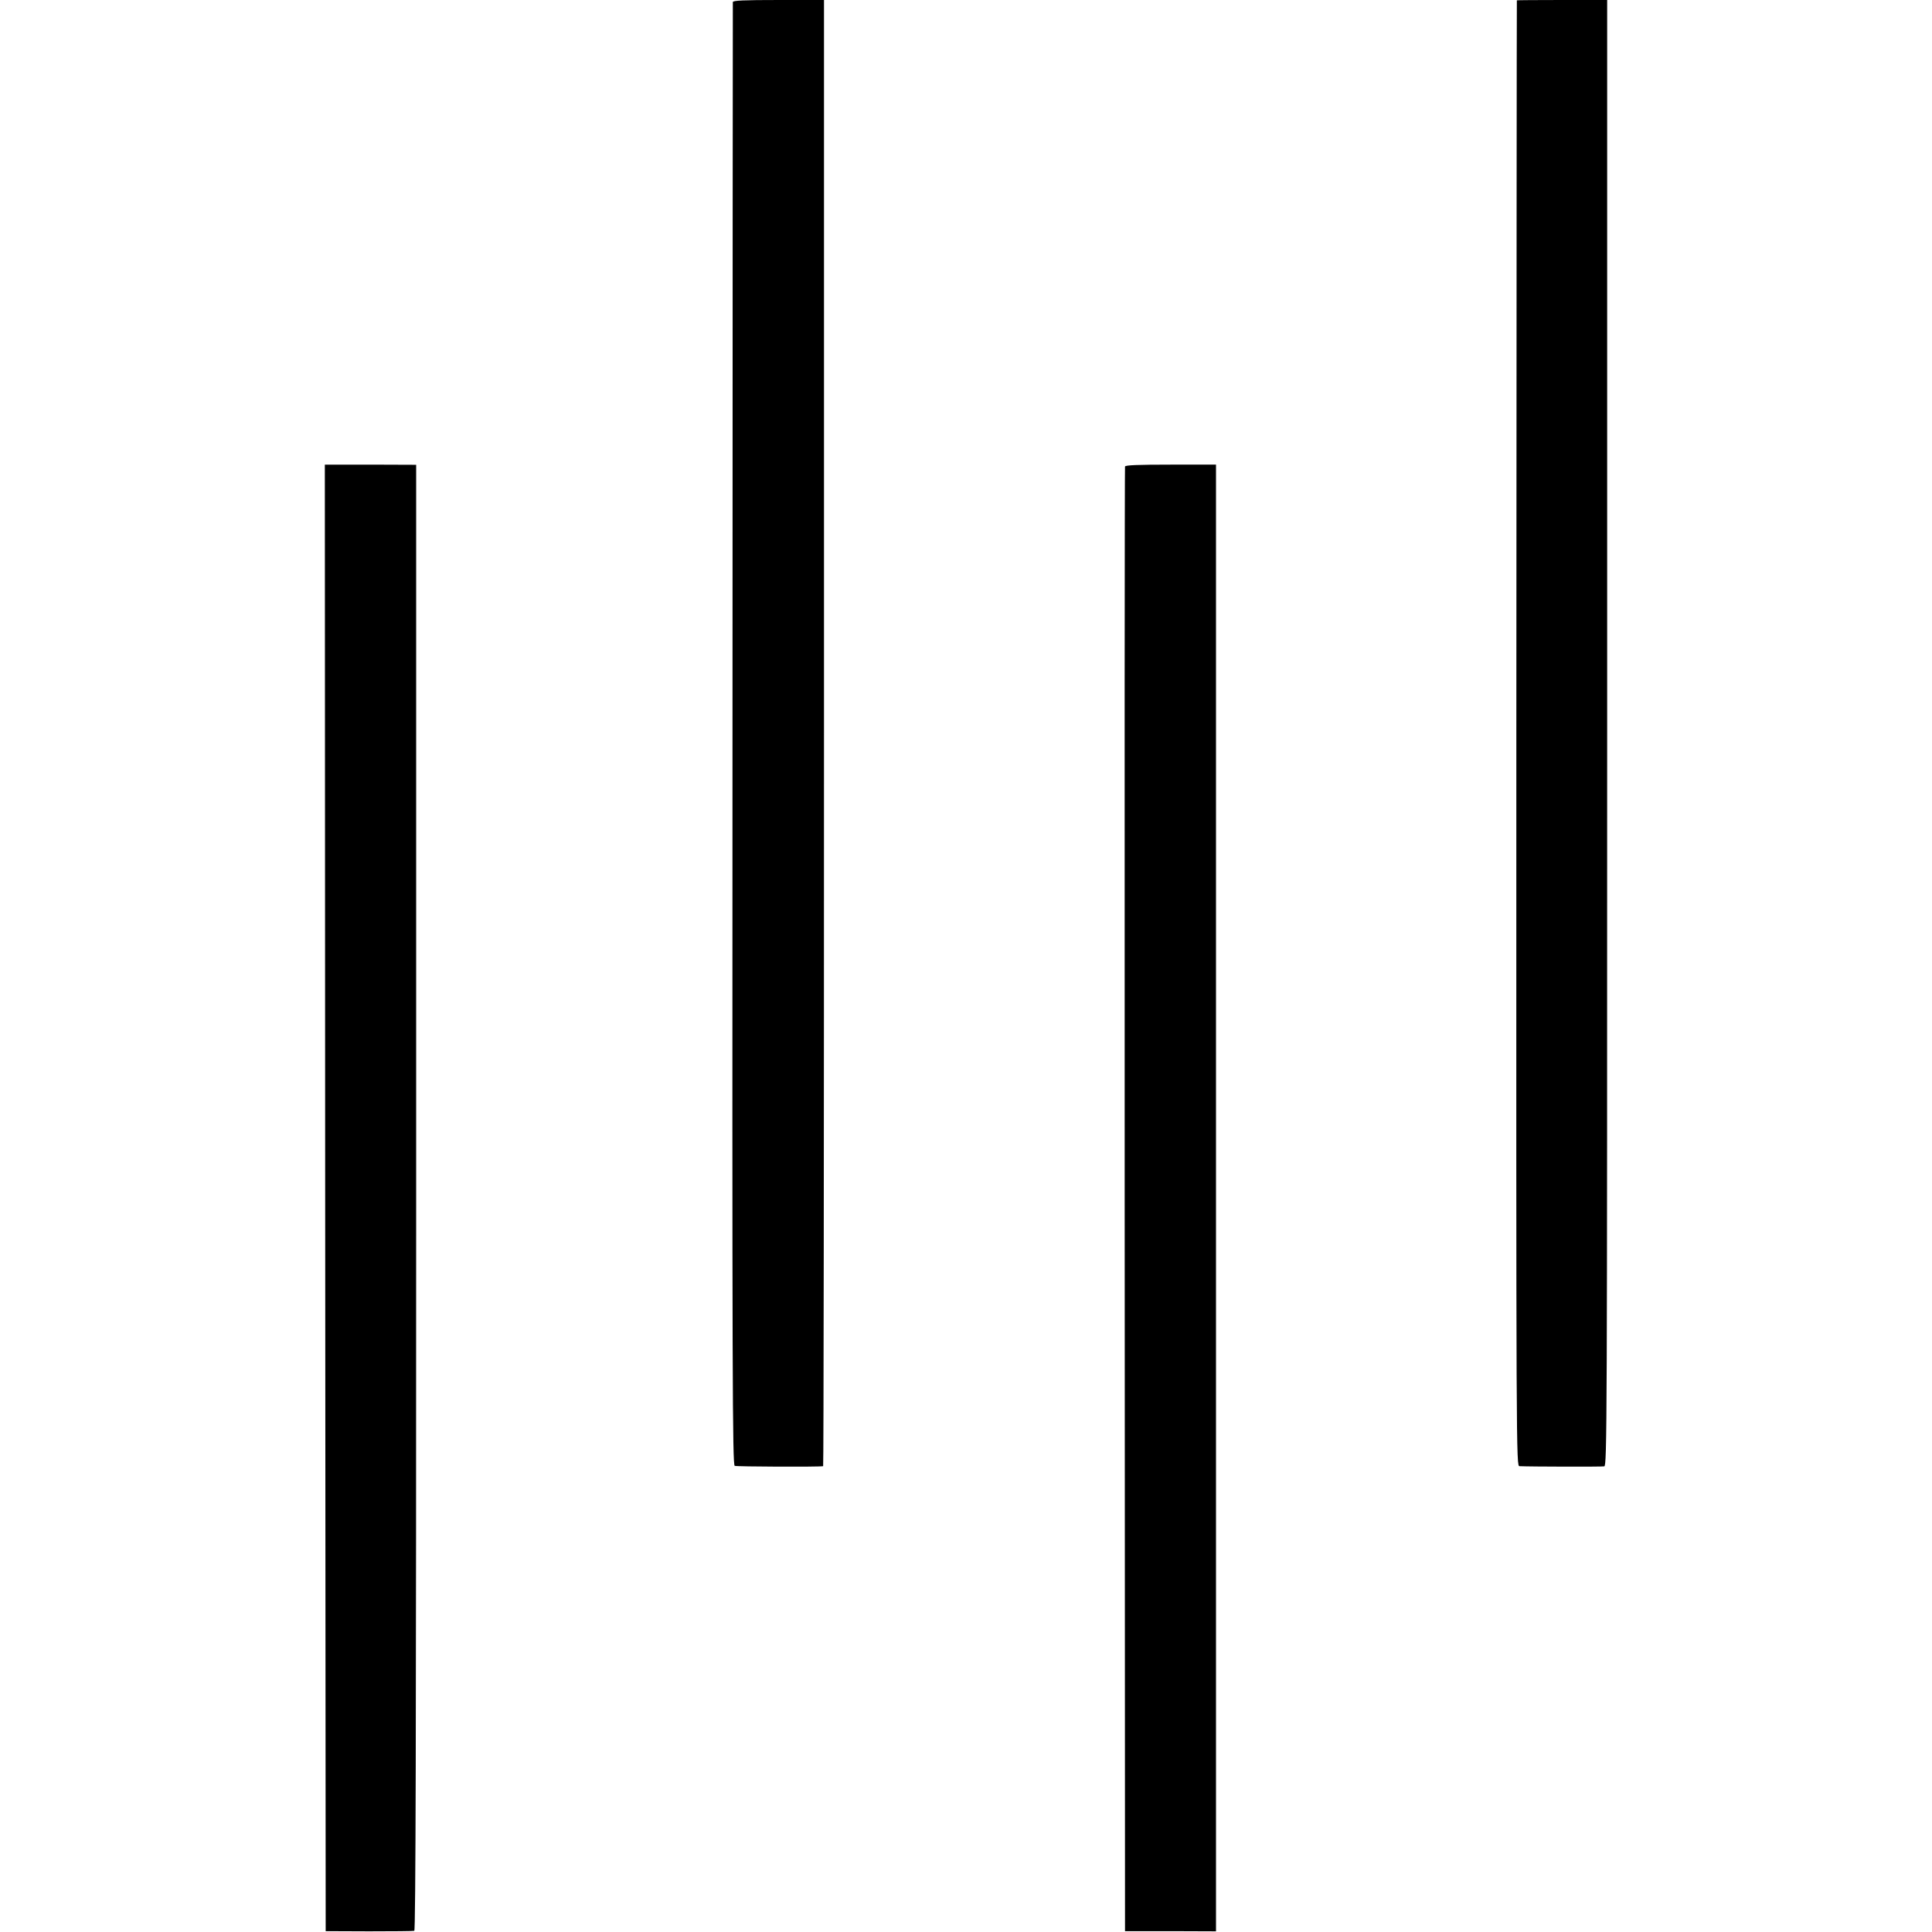
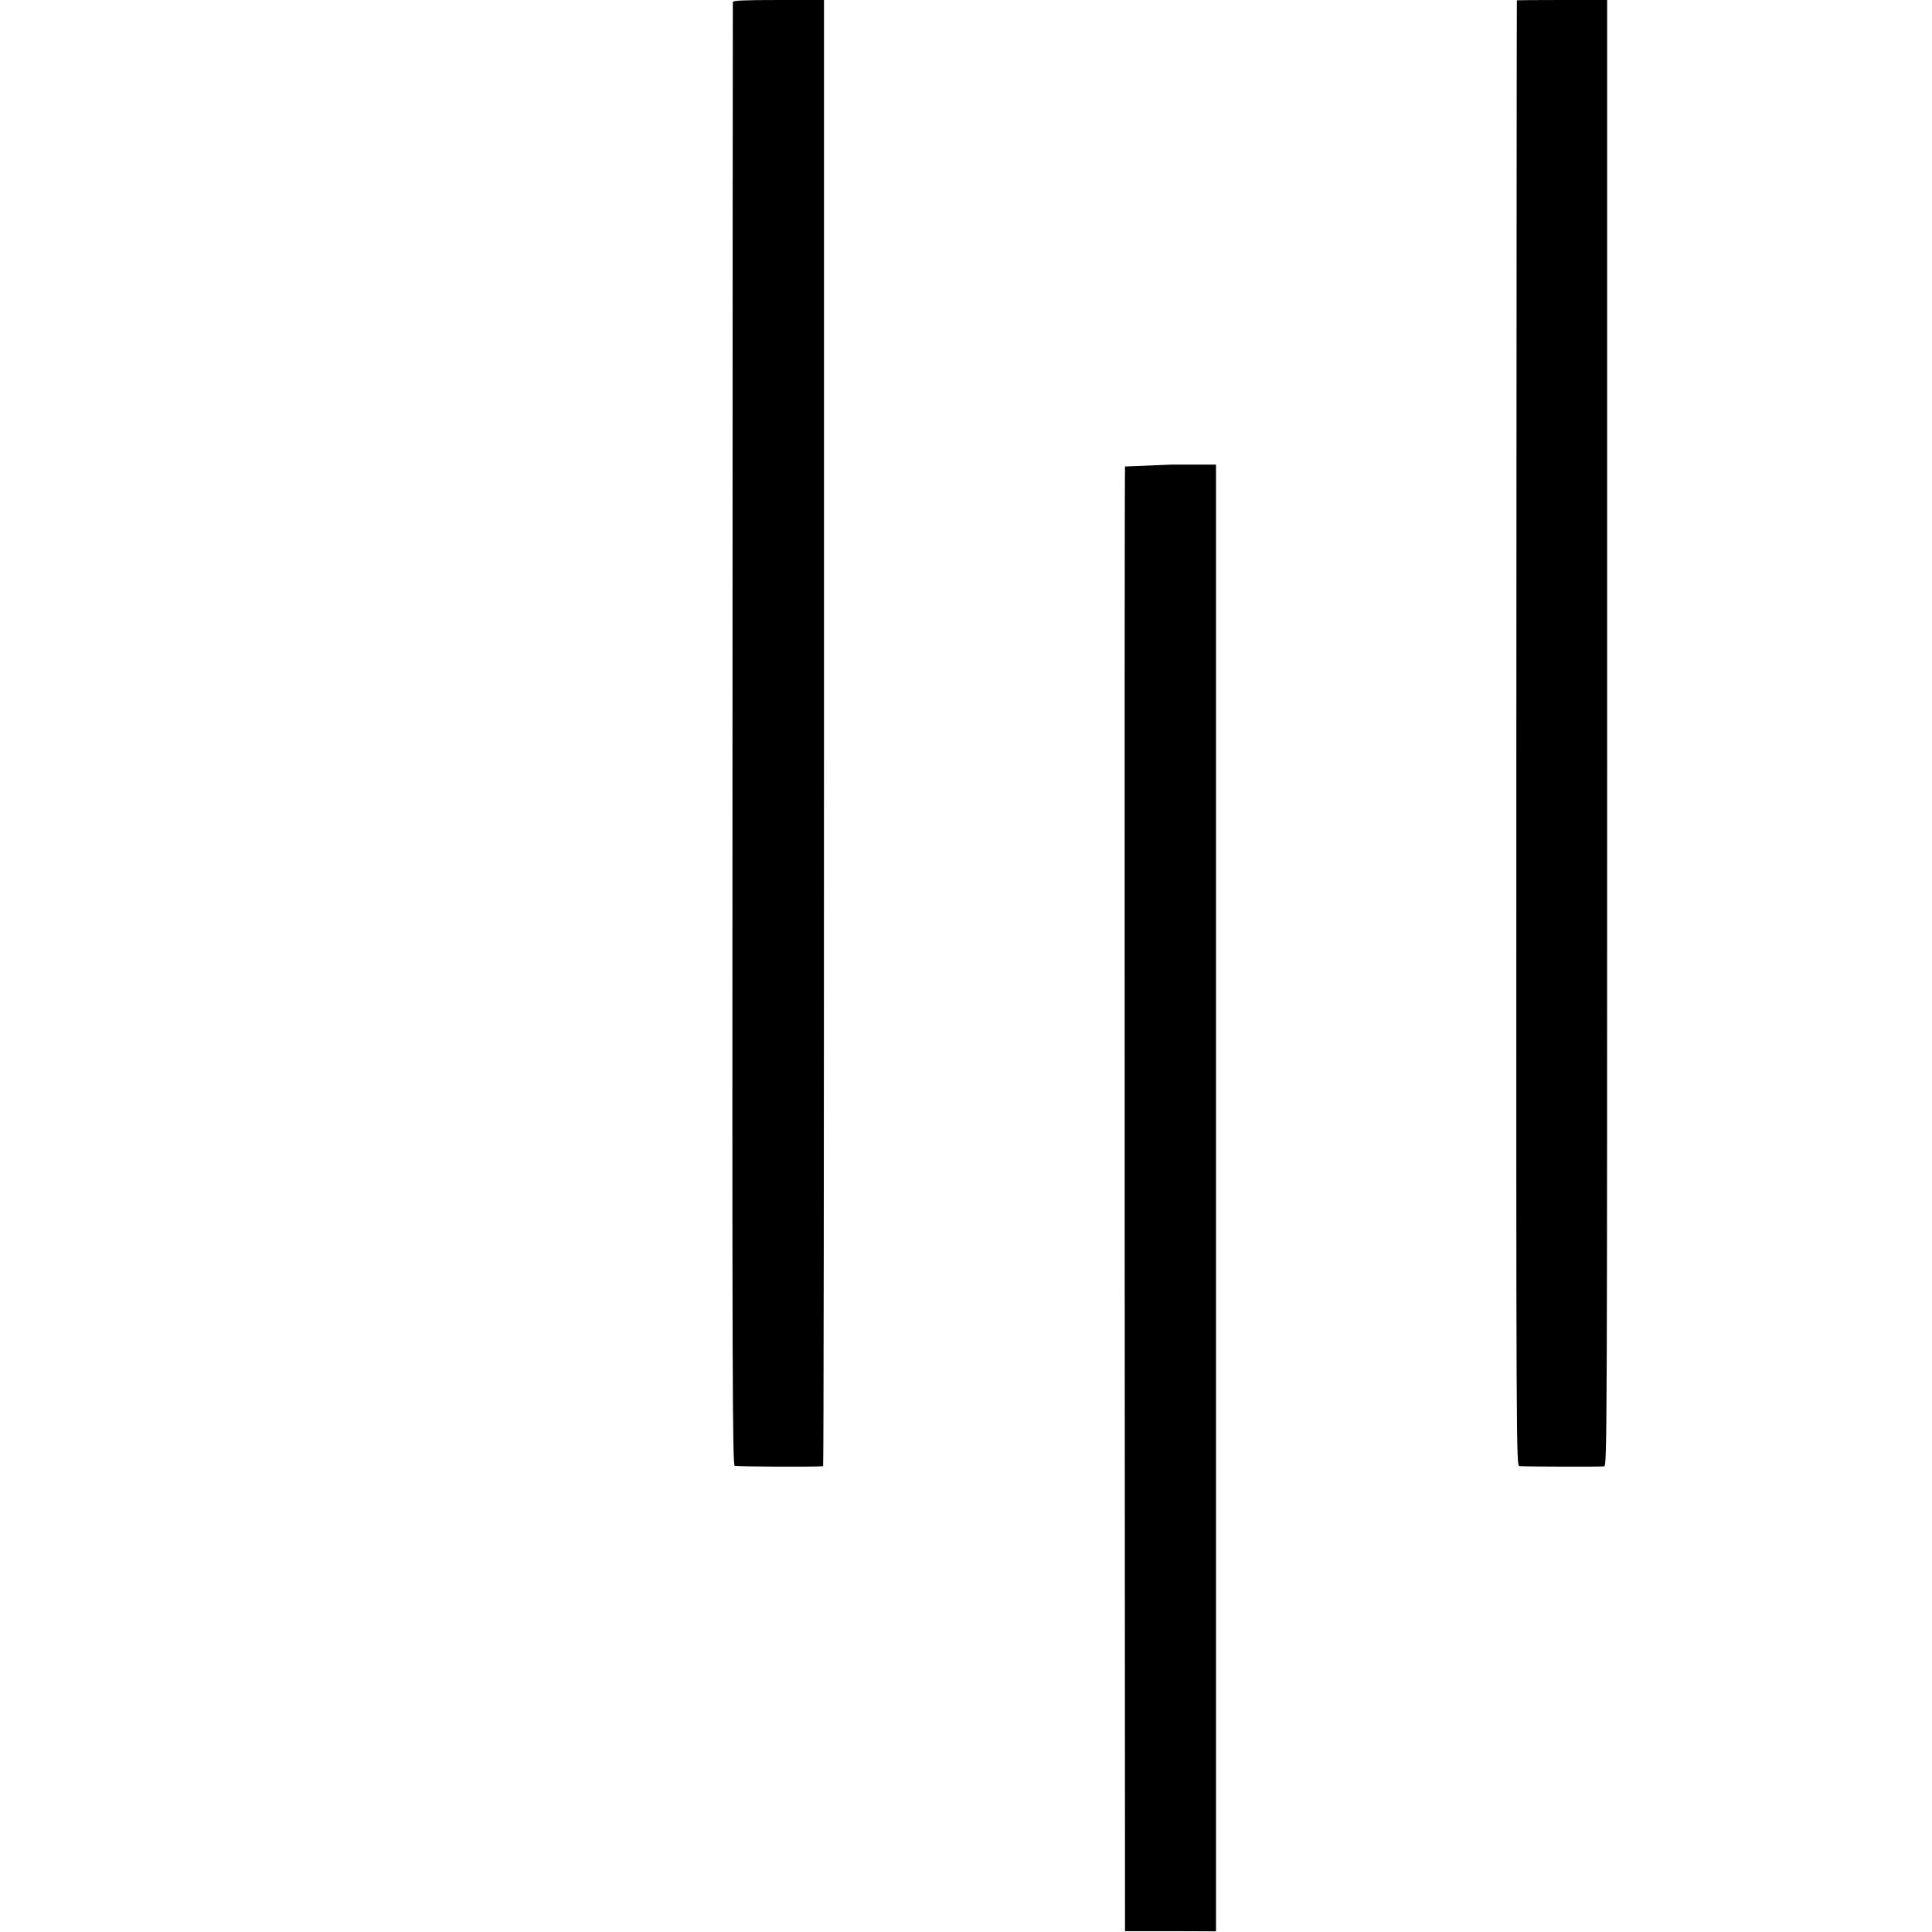
<svg xmlns="http://www.w3.org/2000/svg" version="1.0" width="1136pt" height="1136pt" viewBox="0 0 1136 1136" preserveAspectRatio="xMidYMid meet">
  <g transform="translate(0,1136) scale(0.1,-0.1)" fill="#000000" stroke="none">
    <path d="M4309 11348 c0 -7 -2 -1945 -2 -4306 -2 -3808 0 -4295 13 -4301 11 -5 495 -7 520 -2 3 1 5 1941 5 4311 l0 4310 -267 0 c-207 0 -268 -3 -269 -12z" />
    <path d="M8919 11358 c-1 -2 -2 -1941 -3 -4311 -1 -4300 -1 -4307 19 -4308 64 -3 483 -4 498 -1 16 4 17 218 17 4313 l0 4309 -265 0 c-146 0 -265 -1 -266 -2z" />
-     <path d="M1912 4317 l3 -4312 255 -1 c140 0 260 1 266 3 8 3 11 1157 11 4312 l0 4308 -269 1 -268 0 2 -4311z" />
-     <path d="M6615 8617 c-2 -7 -3 -1947 -2 -4312 l2 -4300 268 0 267 -1 0 4312 0 4312 -266 0 c-193 0 -266 -3 -269 -11z" />
+     <path d="M6615 8617 c-2 -7 -3 -1947 -2 -4312 l2 -4300 268 0 267 -1 0 4312 0 4312 -266 0 z" />
  </g>
</svg>